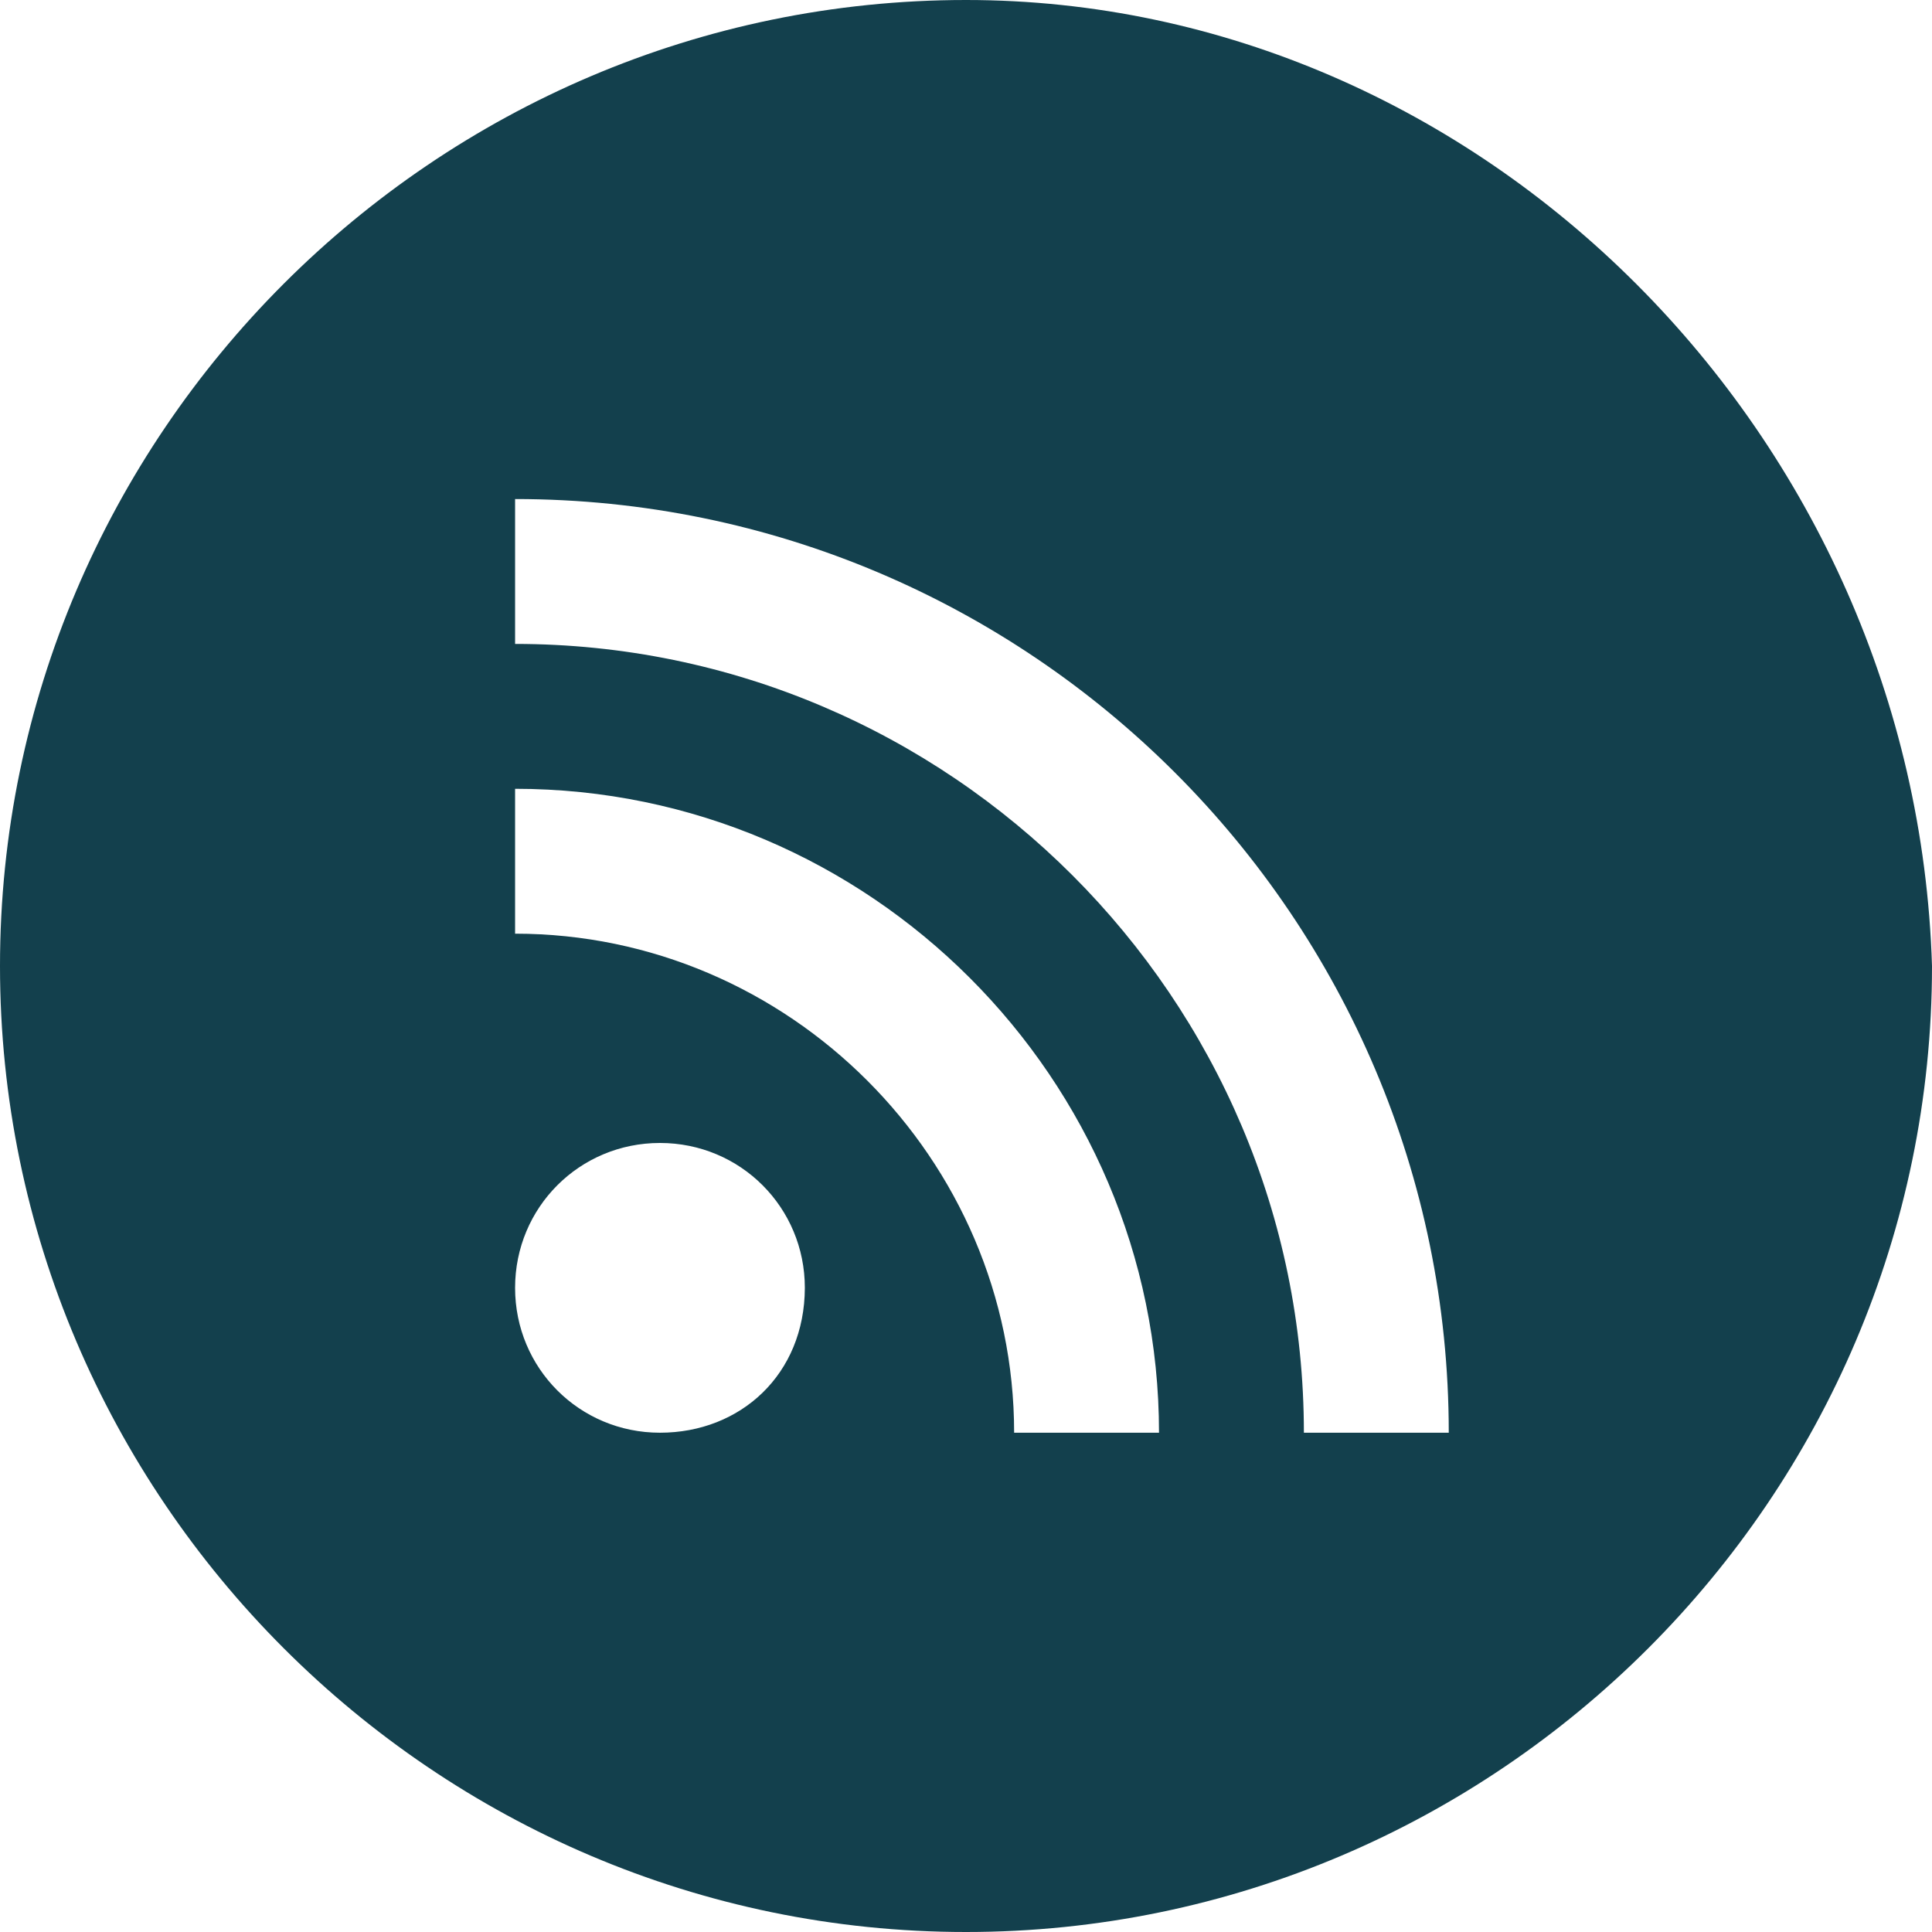
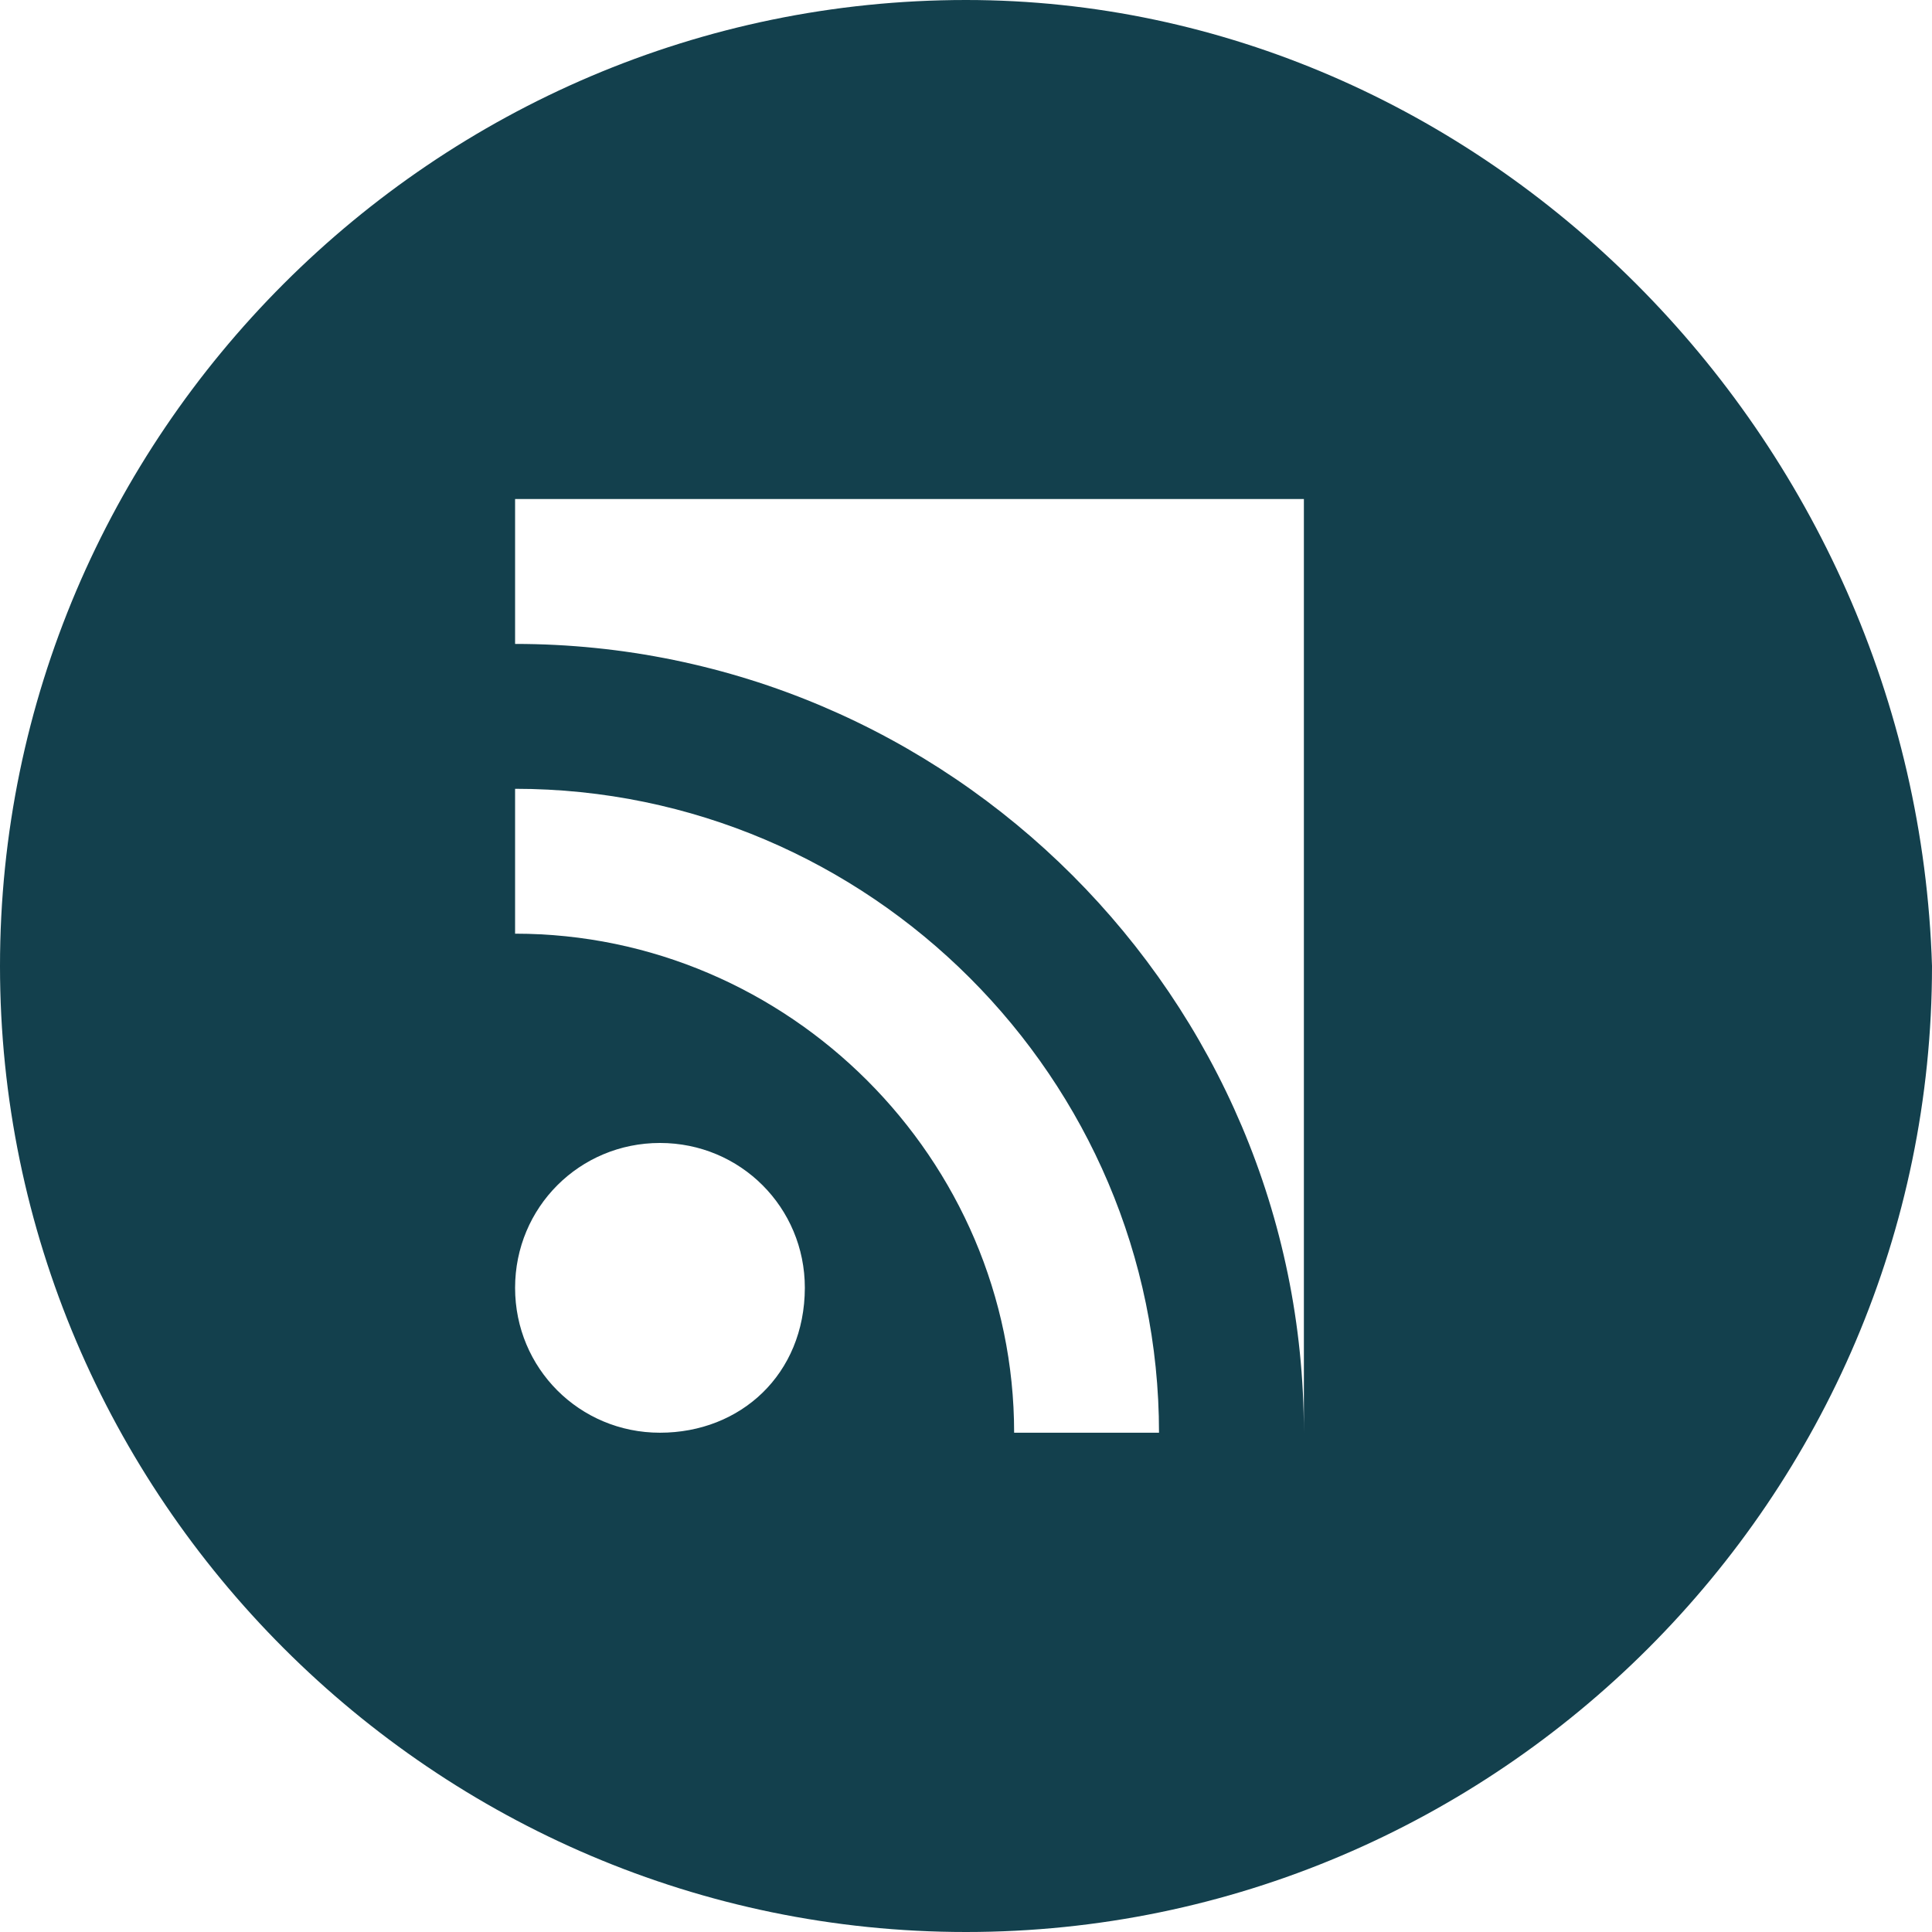
<svg xmlns="http://www.w3.org/2000/svg" version="1.1" id="Calque_1" x="0px" y="0px" viewBox="0 0 806.8 806.8" enable-background="new 0 0 806.8 806.8" xml:space="preserve">
-   <path fill="#13404D" d="M403.4,0C181.5,0,0,181.5,0,403.4s181.5,403.4,403.4,403.4s403.4-181.5,403.4-403.4  C800,181.5,618.5,0,403.4,0z M275.6,598.3c-33.6,0-60.5-26.9-60.5-60.5s26.9-60.5,60.5-60.5s60.5,26.9,60.5,60.5  C336,574,309.2,598.3,275.6,598.3z M423.5,598.3c0-114.3-94.1-208.4-208.4-208.4v-60.5c147.9,0,268.9,121,268.9,268.9H423.5z   M544.5,598.3c0-181.5-147.9-329.4-329.4-329.4v-60.5c215.1,0,389.9,174.8,389.9,389.9H544.5z" />
+   <path fill="#13404D" d="M403.4,0C181.5,0,0,181.5,0,403.4s181.5,403.4,403.4,403.4s403.4-181.5,403.4-403.4  C800,181.5,618.5,0,403.4,0z M275.6,598.3c-33.6,0-60.5-26.9-60.5-60.5s26.9-60.5,60.5-60.5s60.5,26.9,60.5,60.5  C336,574,309.2,598.3,275.6,598.3z M423.5,598.3c0-114.3-94.1-208.4-208.4-208.4v-60.5c147.9,0,268.9,121,268.9,268.9H423.5z   M544.5,598.3c0-181.5-147.9-329.4-329.4-329.4v-60.5H544.5z" />
</svg>